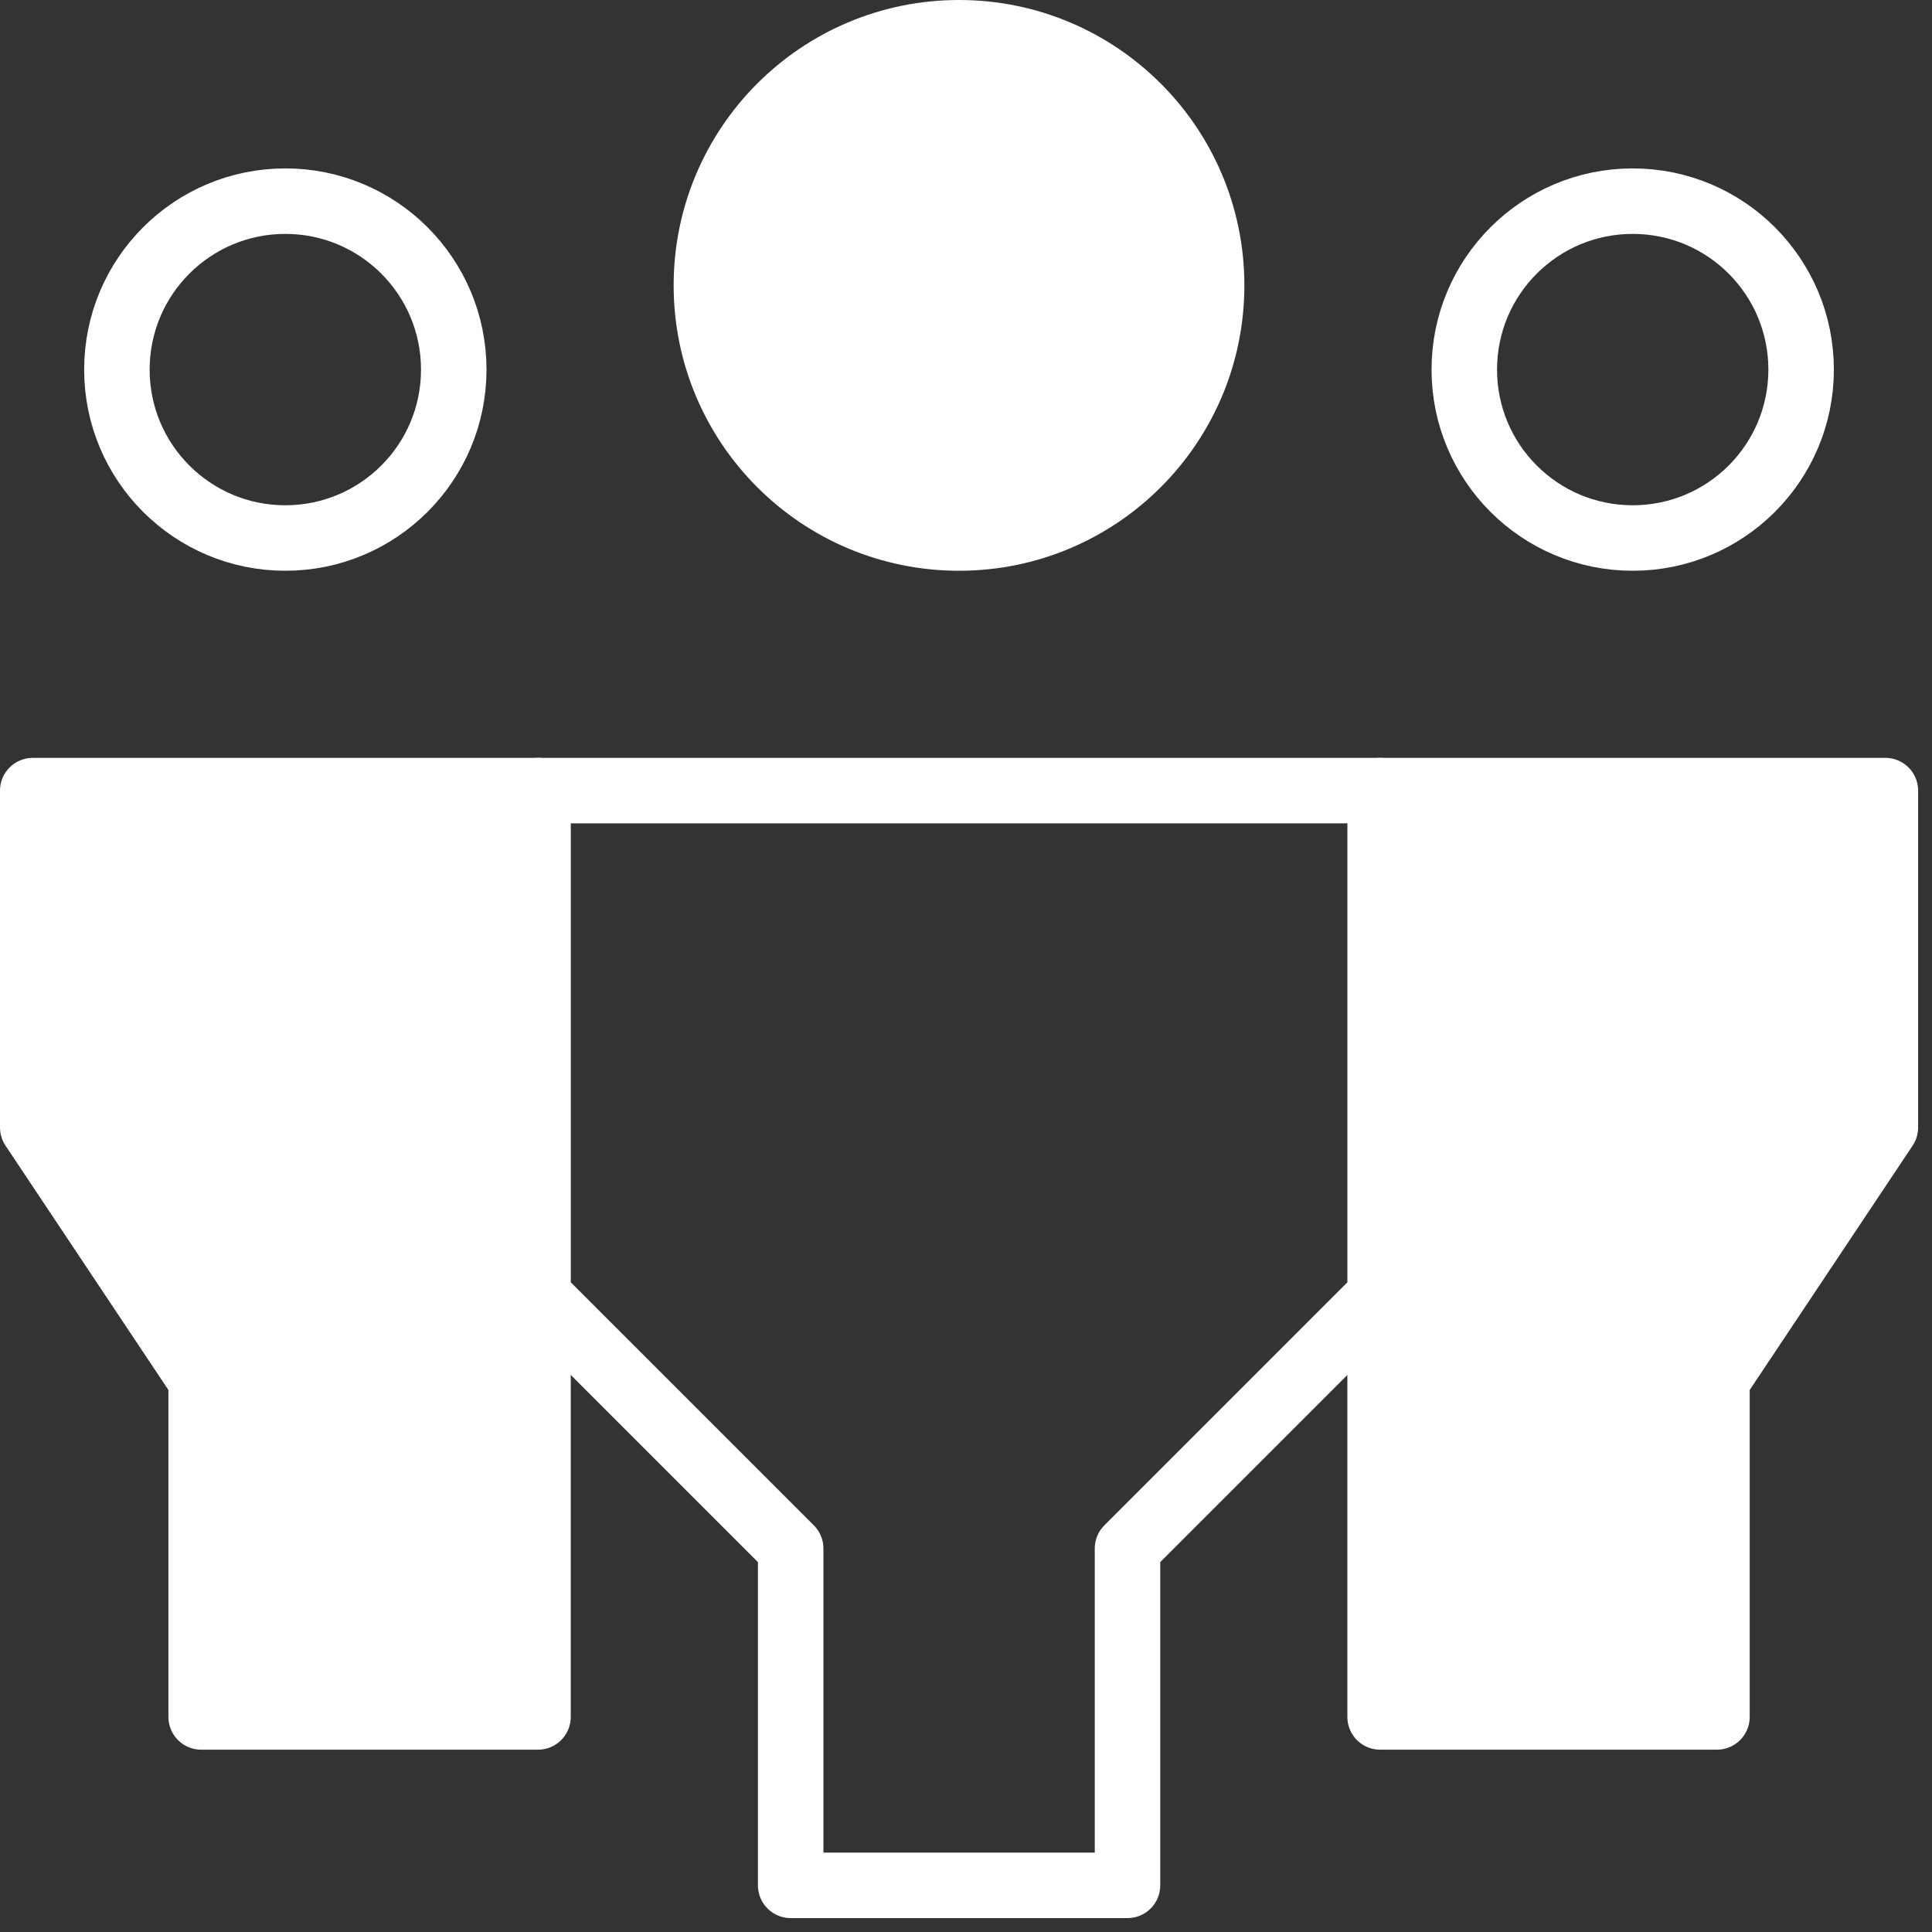
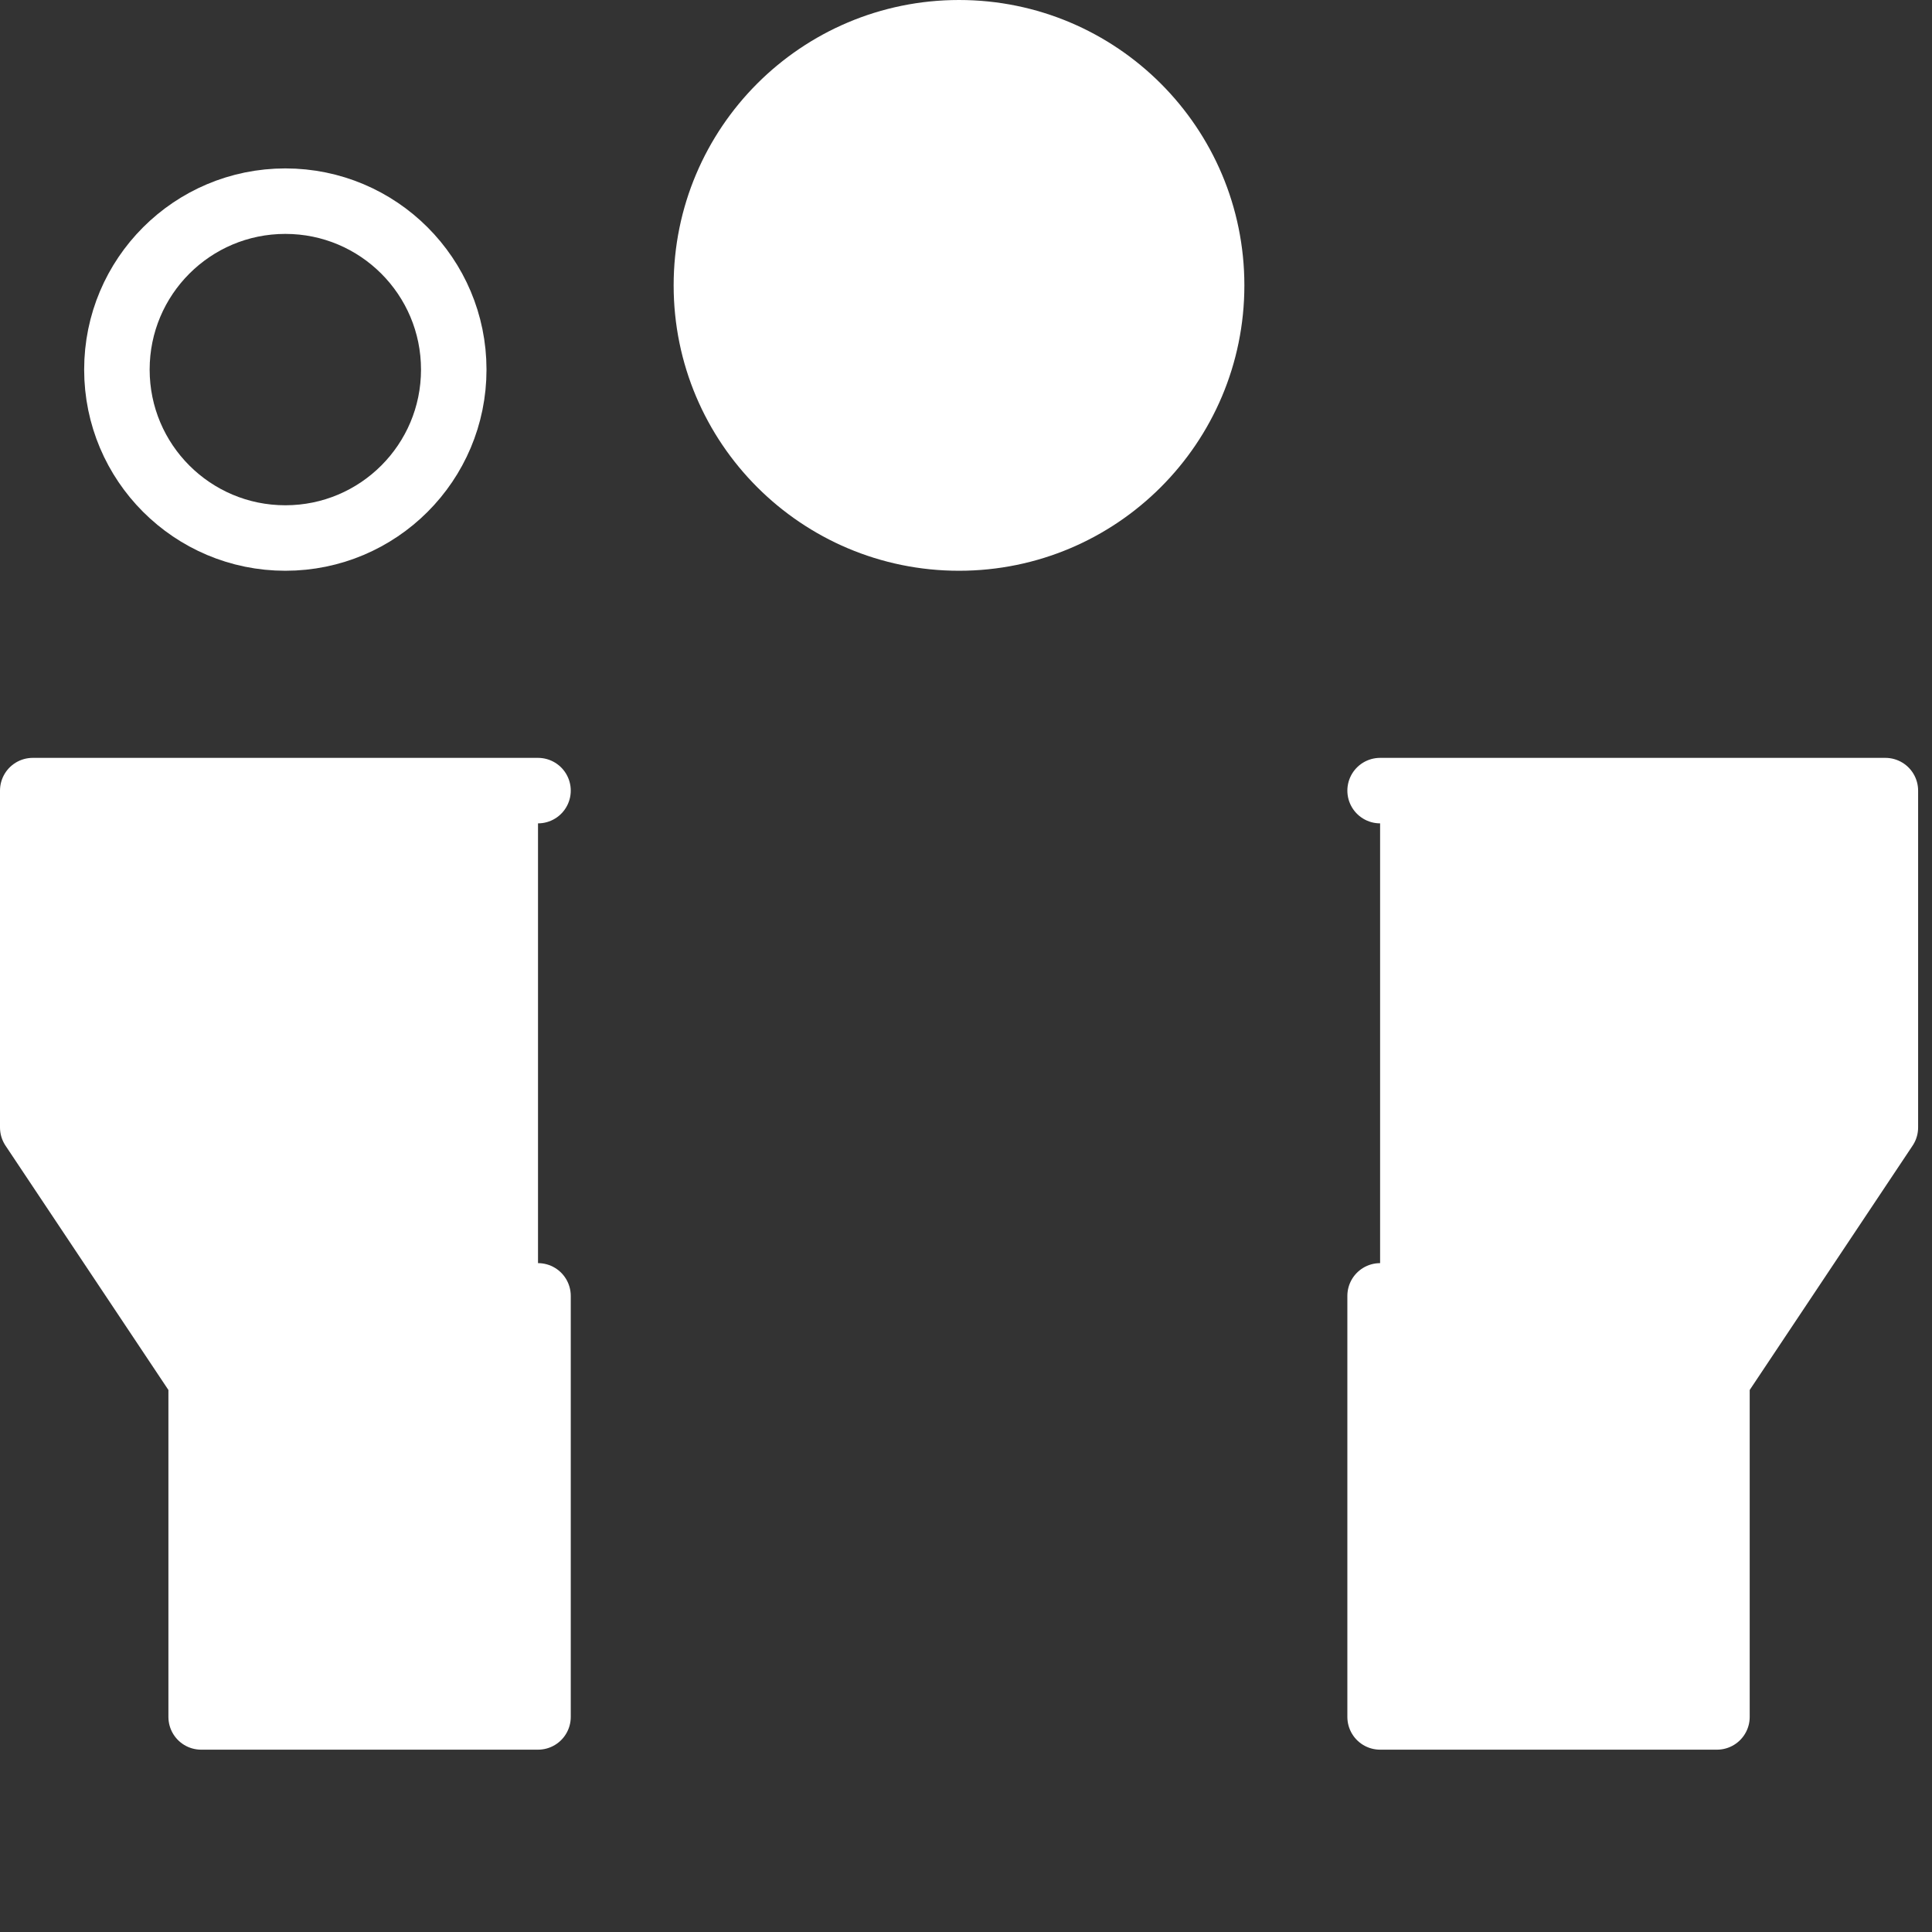
<svg xmlns="http://www.w3.org/2000/svg" width="59" height="59" viewBox="0 0 59 59" fill="none">
  <rect x="0" y="0" width="59" height="59" fill="#333333" stroke="none" />
  <path fill-rule="evenodd" clip-rule="evenodd" d="M8.714 16.43C5.872 16.43 3.57 14.128 3.57 11.287C3.57 8.445 5.872 6.143 8.714 6.143C11.555 6.143 13.857 8.445 13.857 11.287C13.857 14.128 11.555 16.43 8.714 16.43Z" stroke="white" stroke-width="2" stroke-linecap="round" stroke-linejoin="round" />
  <path fill-rule="evenodd" clip-rule="evenodd" d="M16.43 39.574V52.432H6.143V42.145L1 34.431V24.144H16.43" fill="white" />
  <path d="M16.43 39.574V52.432H6.143V42.145L1 34.431V24.144H16.43" stroke="white" stroke-width="2" stroke-linecap="round" stroke-linejoin="round" />
-   <path fill-rule="evenodd" clip-rule="evenodd" d="M49.86 16.43C52.702 16.43 55.003 14.128 55.003 11.287C55.003 8.445 52.702 6.143 49.86 6.143C47.018 6.143 44.717 8.445 44.717 11.287C44.717 14.128 47.018 16.43 49.86 16.43Z" stroke="white" stroke-width="2" stroke-linecap="round" stroke-linejoin="round" />
  <path fill-rule="evenodd" clip-rule="evenodd" d="M42.146 39.574V52.432H52.433V42.145L57.576 34.431V24.144H42.146" fill="white" />
  <path d="M42.146 39.574V52.432H52.433V42.145L57.576 34.431V24.144H42.146" stroke="white" stroke-width="2" stroke-linecap="round" stroke-linejoin="round" />
  <path fill-rule="evenodd" clip-rule="evenodd" d="M29.287 16.43C25.025 16.43 21.572 12.976 21.572 8.715C21.572 4.454 25.025 1 29.287 1C33.548 1 37.001 4.454 37.001 8.715C37.001 12.976 33.548 16.43 29.287 16.43Z" fill="white" stroke="white" stroke-width="2" stroke-linecap="round" stroke-linejoin="round" />
-   <path fill-rule="evenodd" clip-rule="evenodd" d="M34.432 57.575H24.146V47.289L16.431 39.574V24.144H42.147V39.574L34.432 47.289V57.575Z" stroke="white" stroke-width="2" stroke-linecap="round" stroke-linejoin="round" />
</svg>